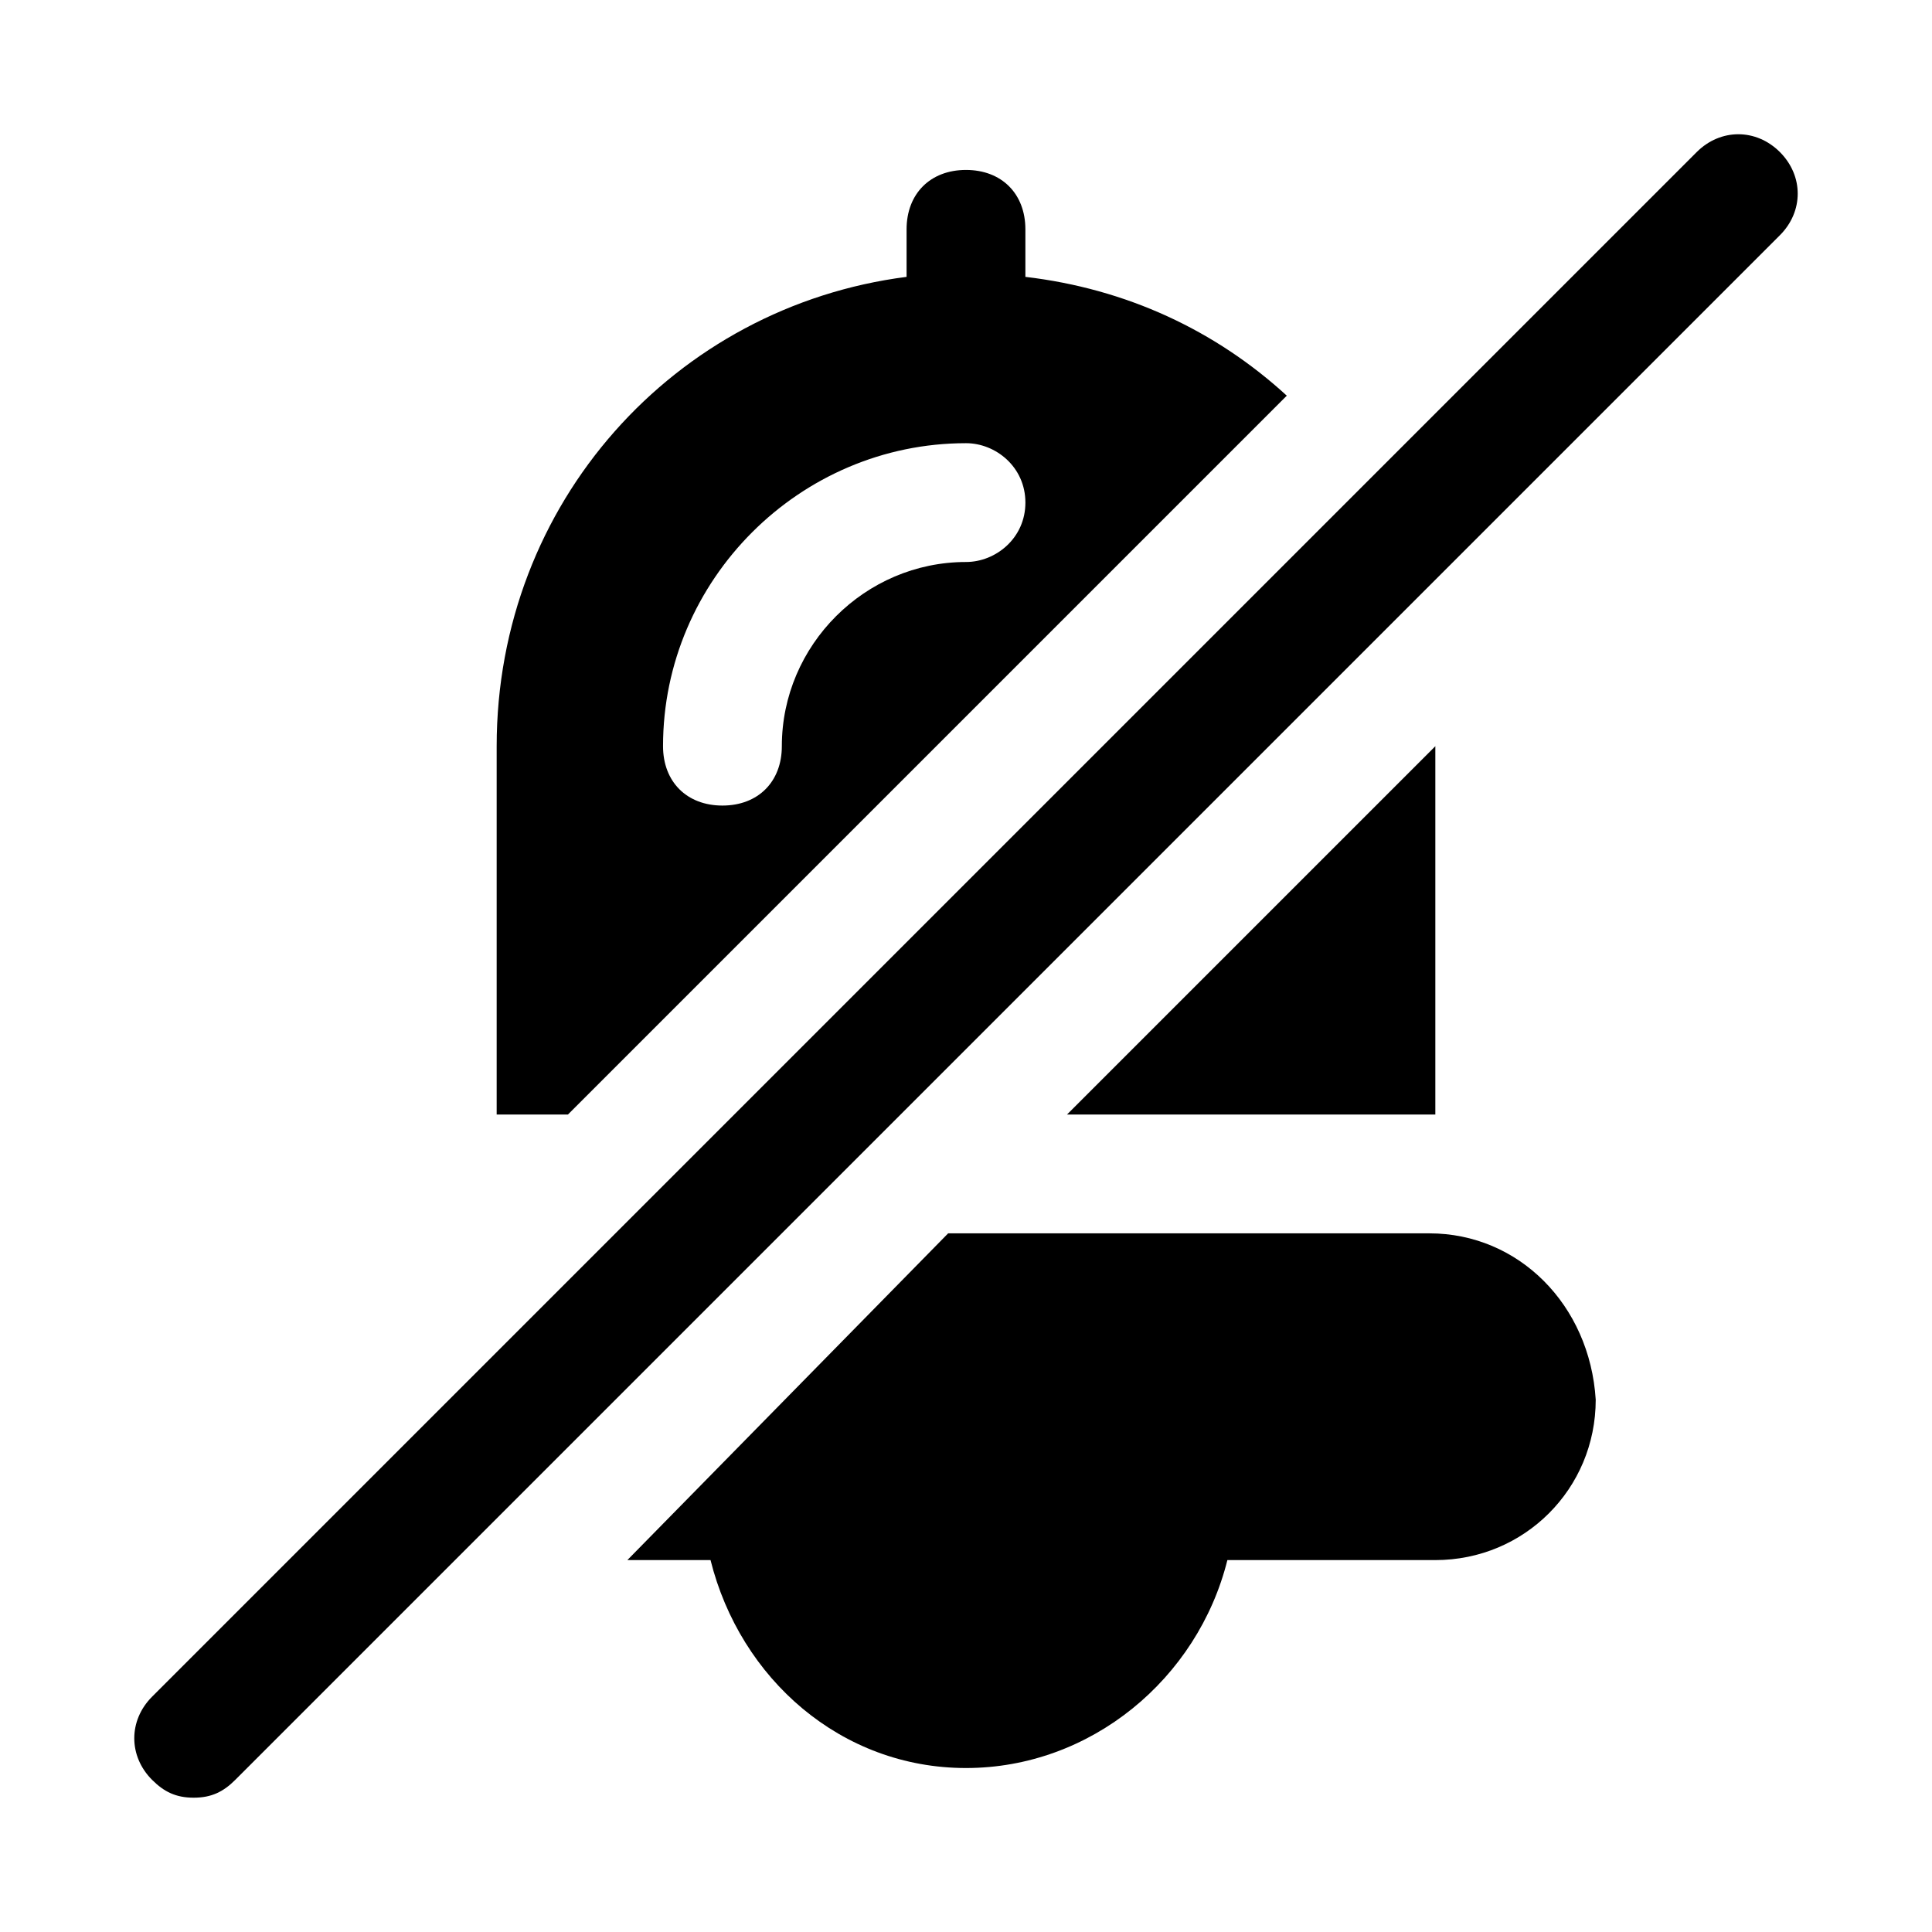
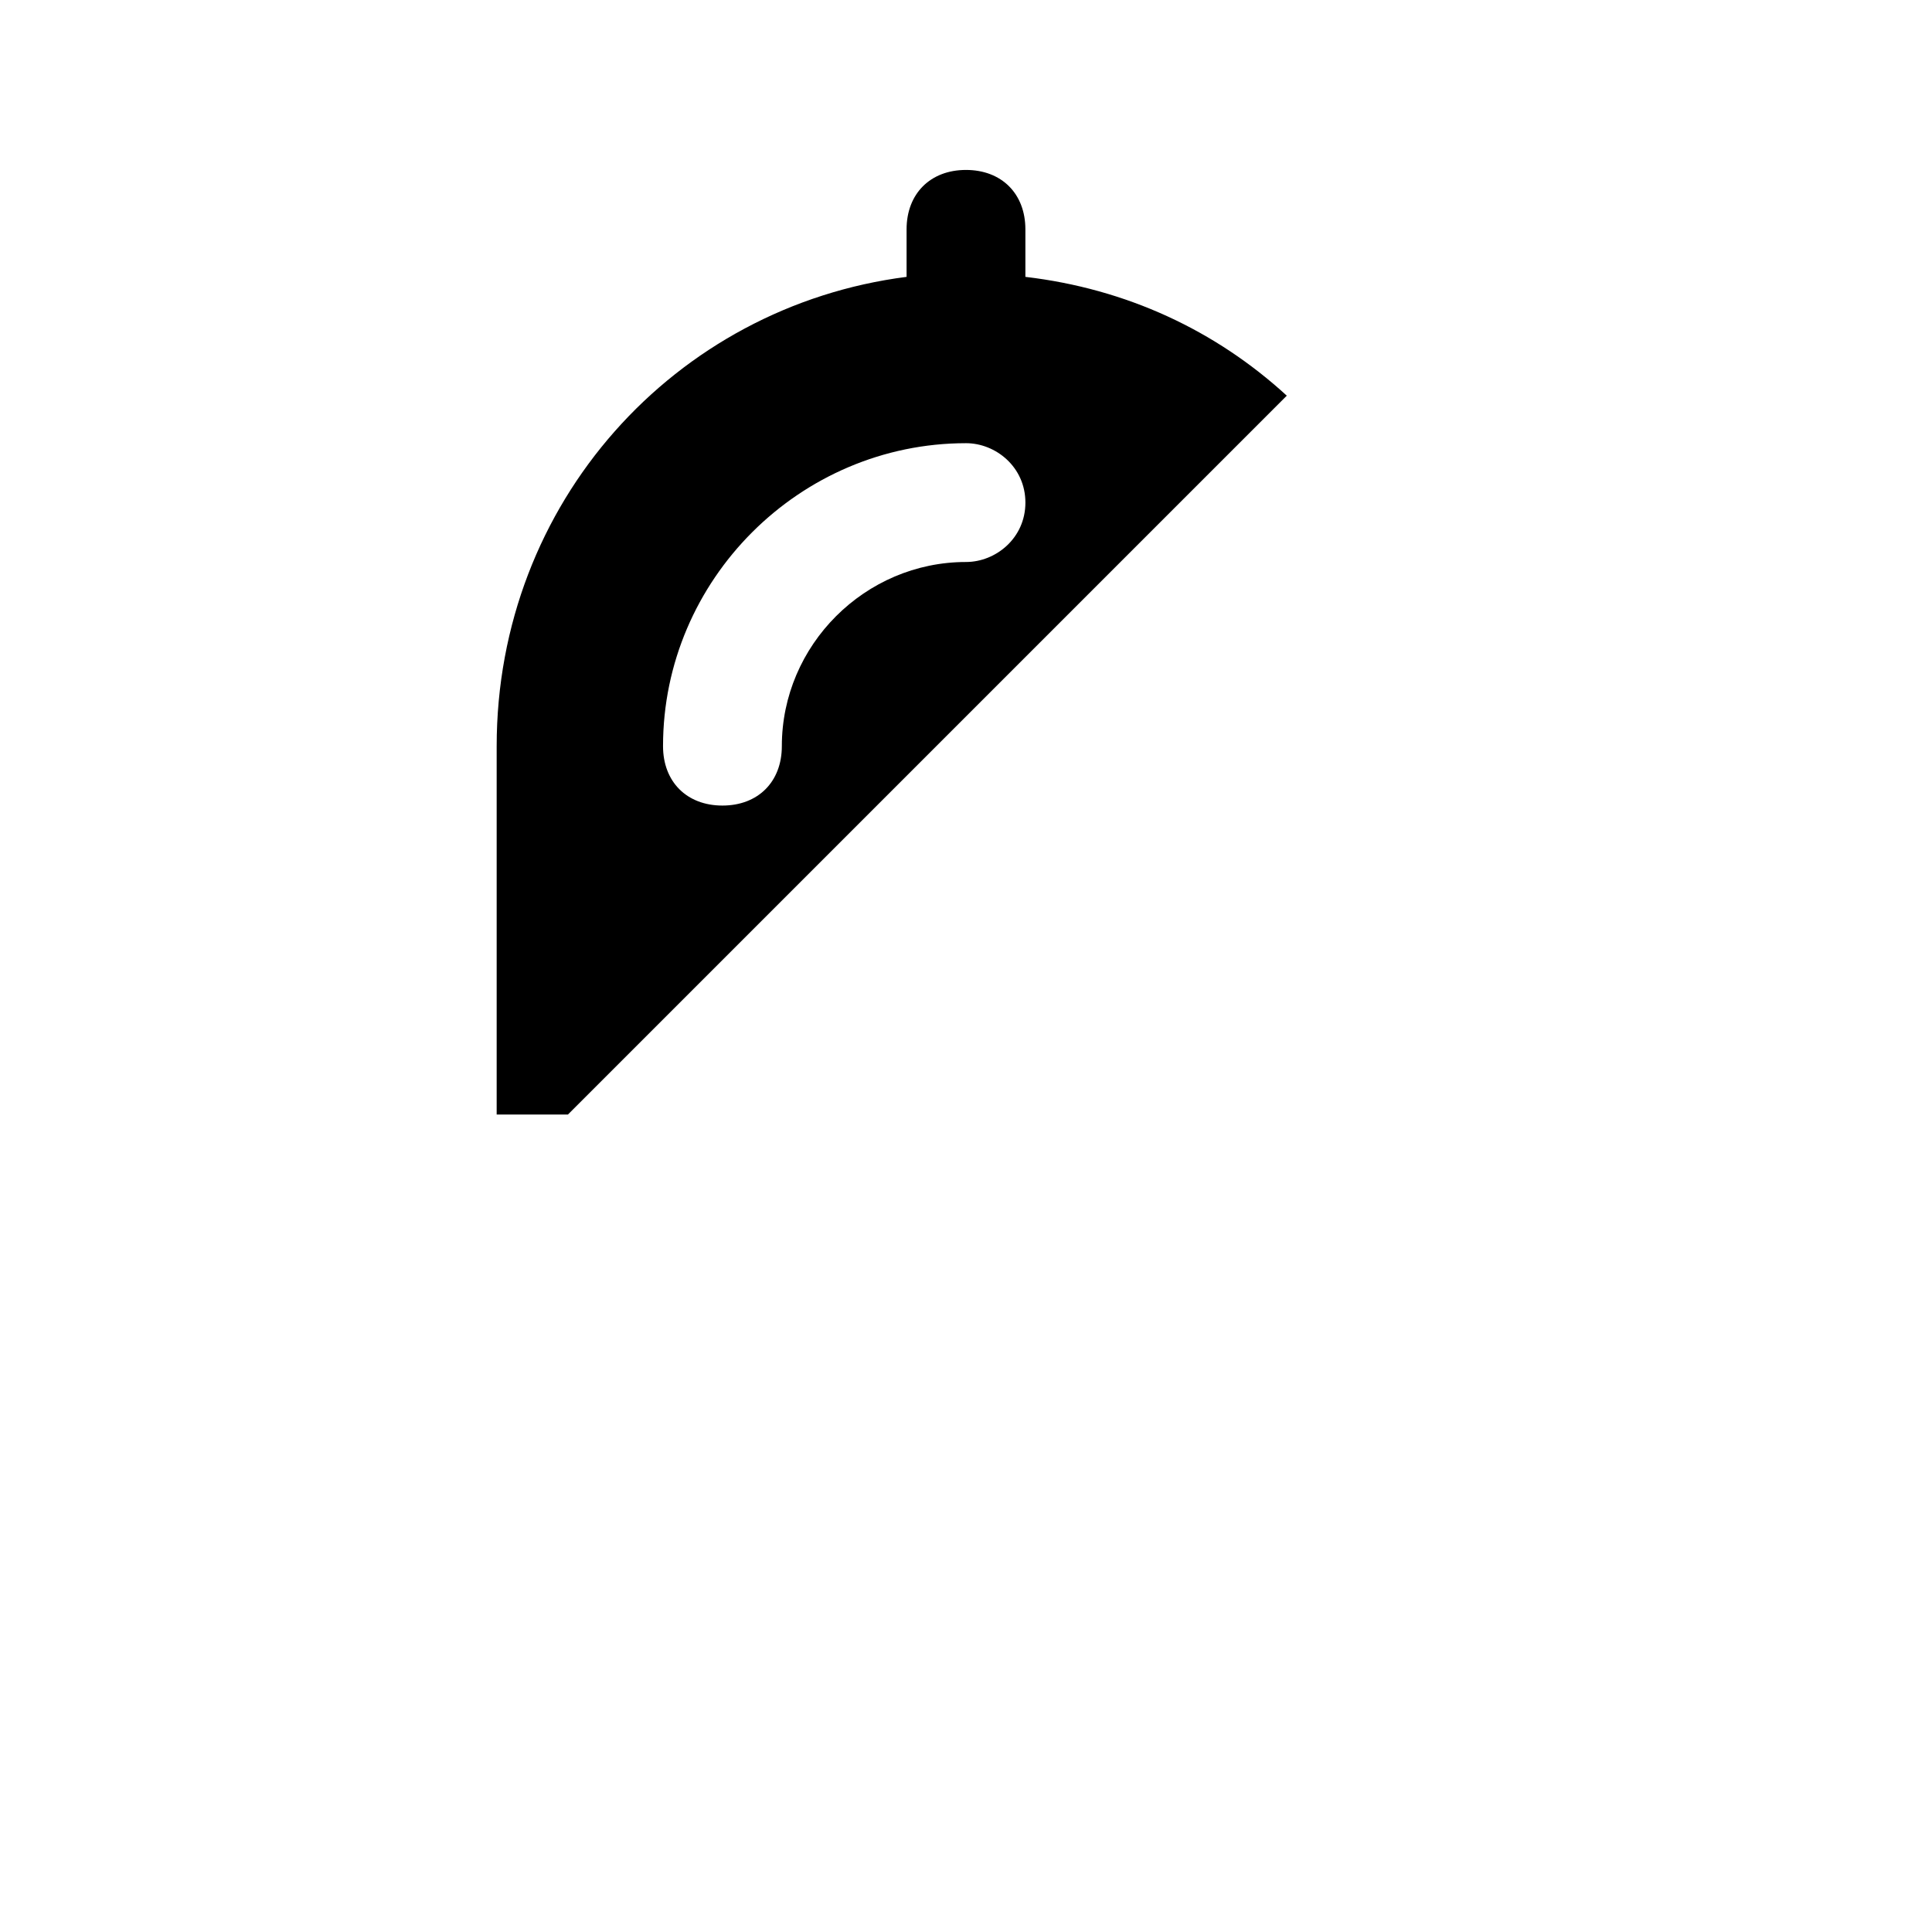
<svg xmlns="http://www.w3.org/2000/svg" fill="#000000" width="800px" height="800px" version="1.1" viewBox="144 144 512 512">
  <g>
    <path d="m294.51 439.36 190.5-190.5c-18.895-17.32-42.508-28.34-69.273-31.488v-12.594c0-9.445-6.297-15.742-15.742-15.742s-15.742 6.297-15.742 15.742v12.594c-61.402 7.871-108.63 59.828-108.63 124.38v97.613h18.887zm105.49-177.91c7.871 0 15.742 6.297 15.742 15.742 0 9.445-7.871 15.742-15.742 15.742-26.766 0-48.805 22.043-48.805 48.805 0 9.445-6.297 15.742-15.742 15.742s-15.742-6.297-15.742-15.742c-0.008-44.074 36.203-80.289 80.289-80.289z" />
-     <path d="m524.38 439.36v-97.613l-97.613 97.613h97.613z" />
-     <path d="m522.8 470.85h-127.53l-85.016 86.59h22.043c7.871 31.488 34.637 55.105 67.699 55.105s61.402-23.617 69.273-55.105h55.105c23.617 0 42.508-18.895 42.508-42.508-1.574-25.191-20.469-44.082-44.086-44.082z" />
-     <path d="m615.69 184.3c-6.297-6.297-15.742-6.297-22.043 0l-409.34 409.34c-6.297 6.297-6.297 15.742 0 22.043 3.148 3.148 6.297 4.723 11.02 4.723 4.723 0 7.871-1.574 11.02-4.723l409.34-409.34c6.301-6.297 6.301-15.746 0.004-22.043z" />
  </g>
</svg>